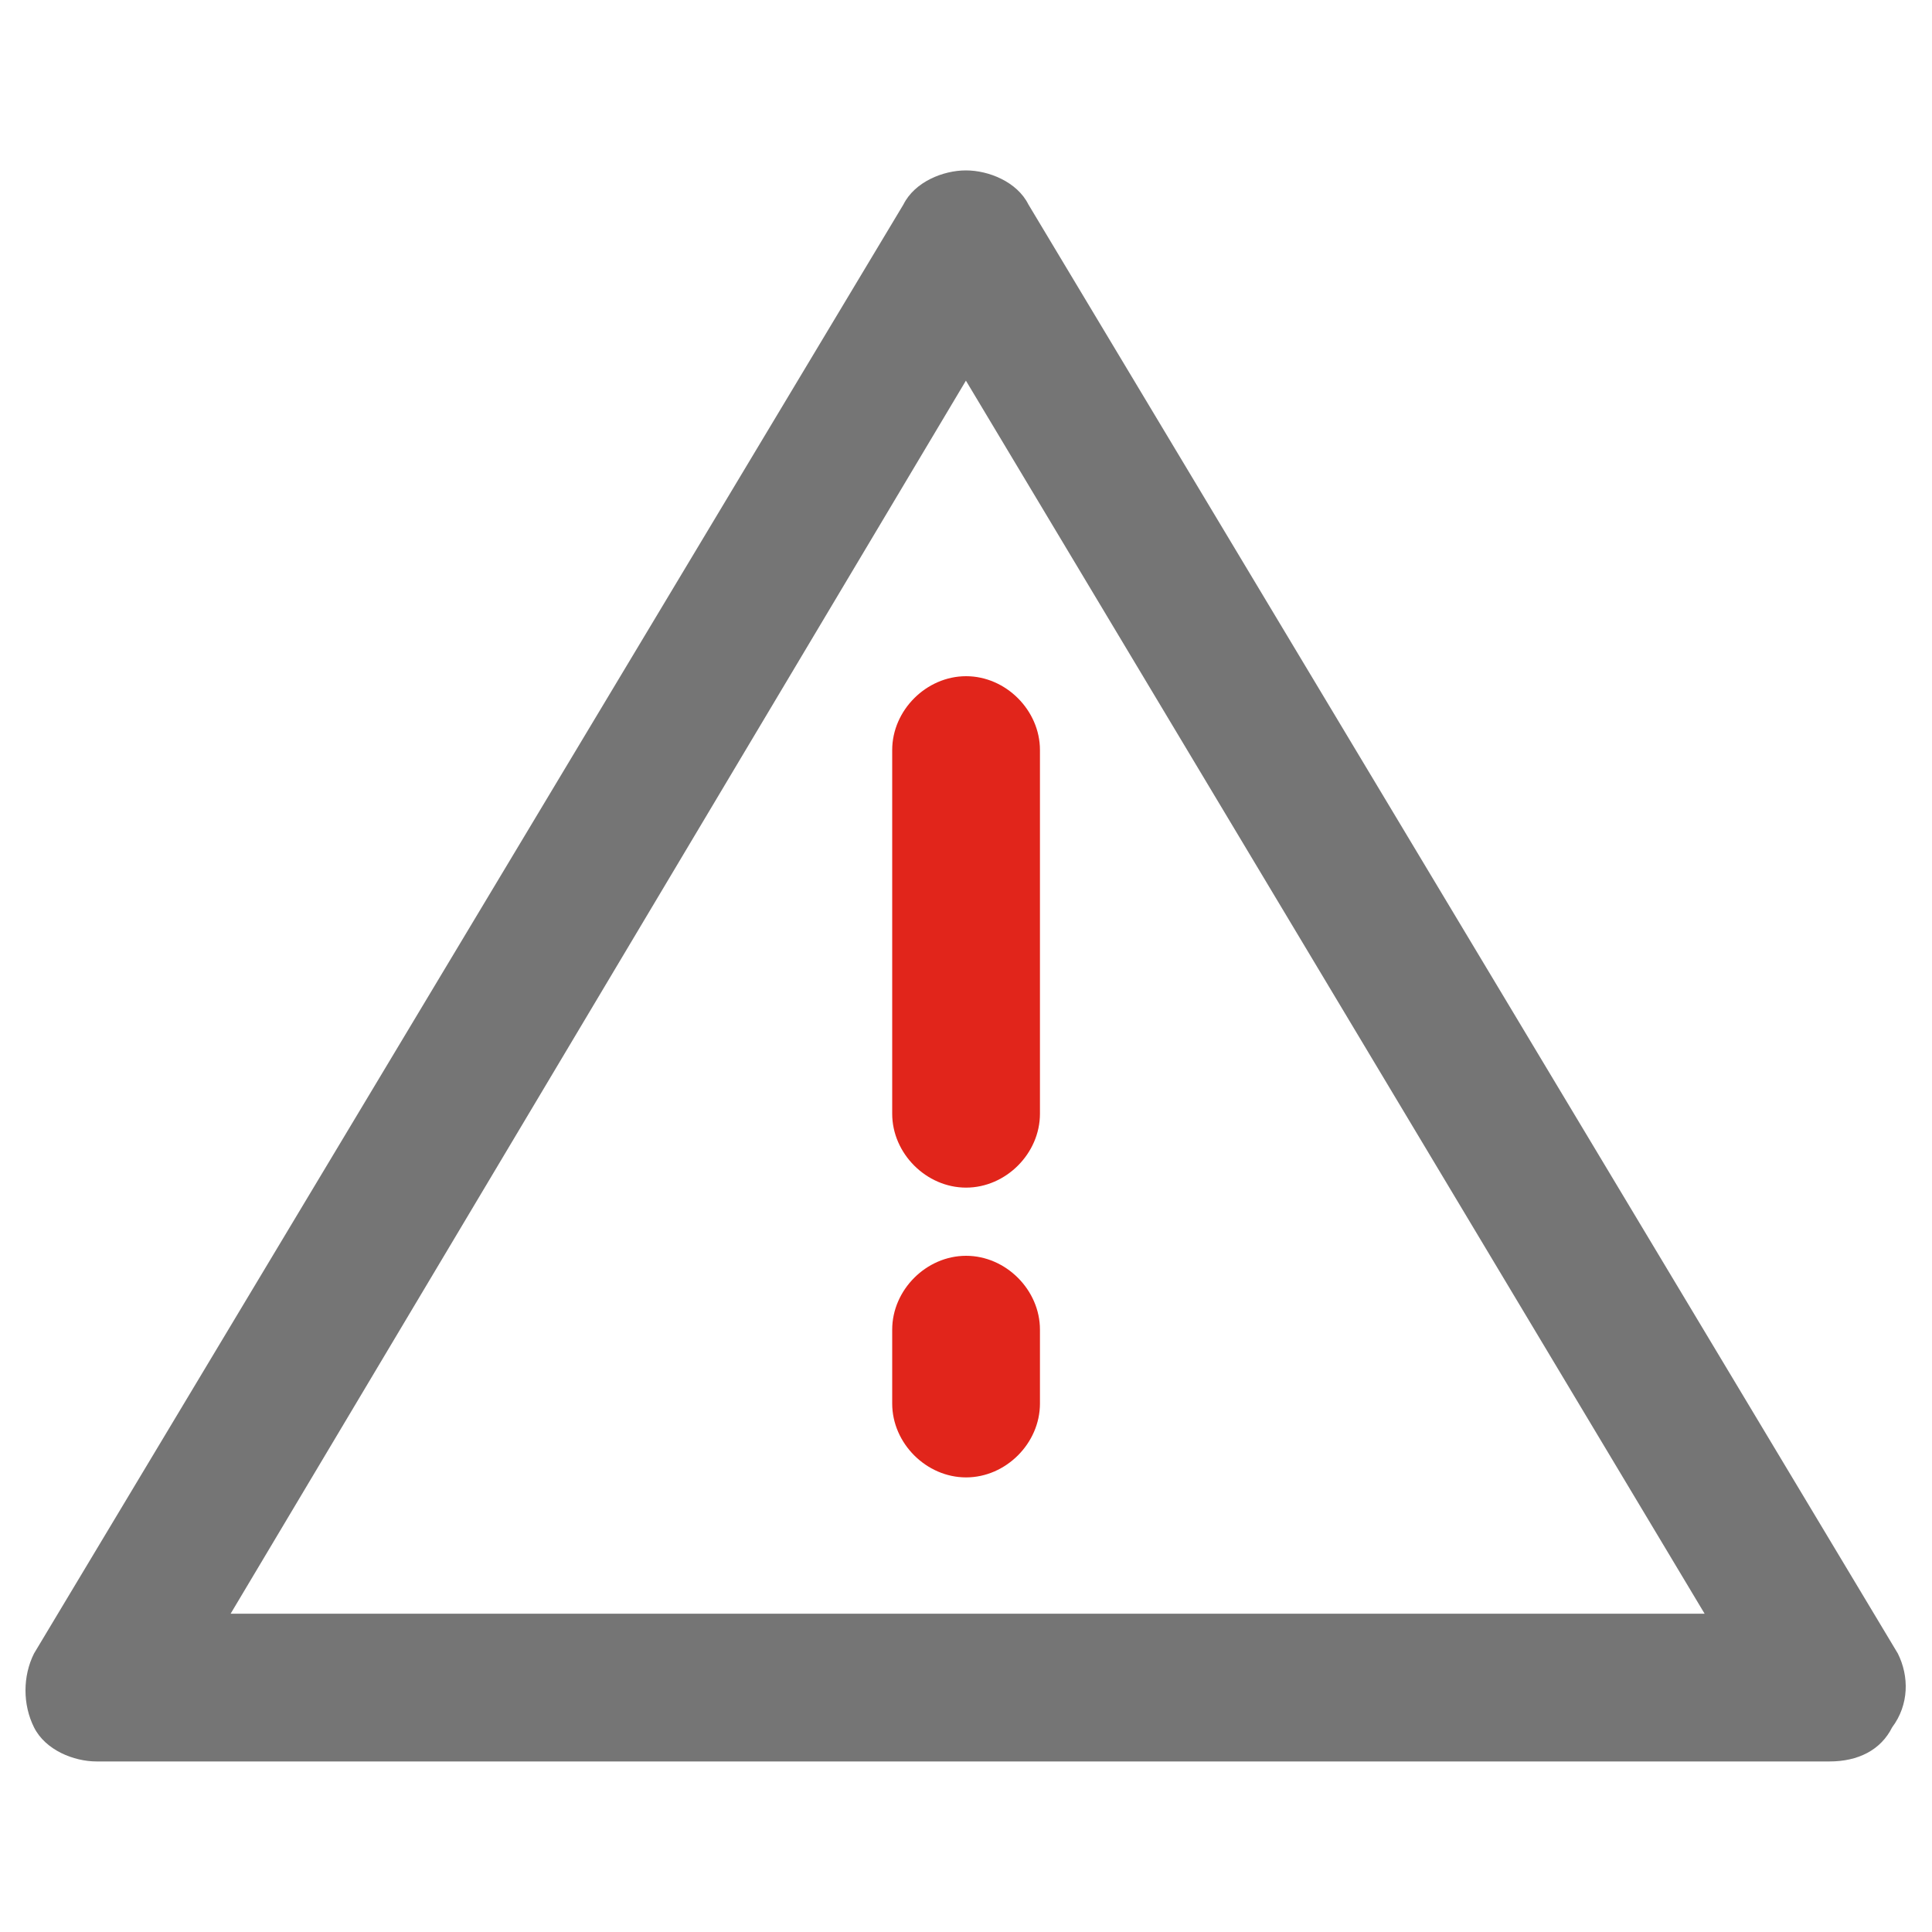
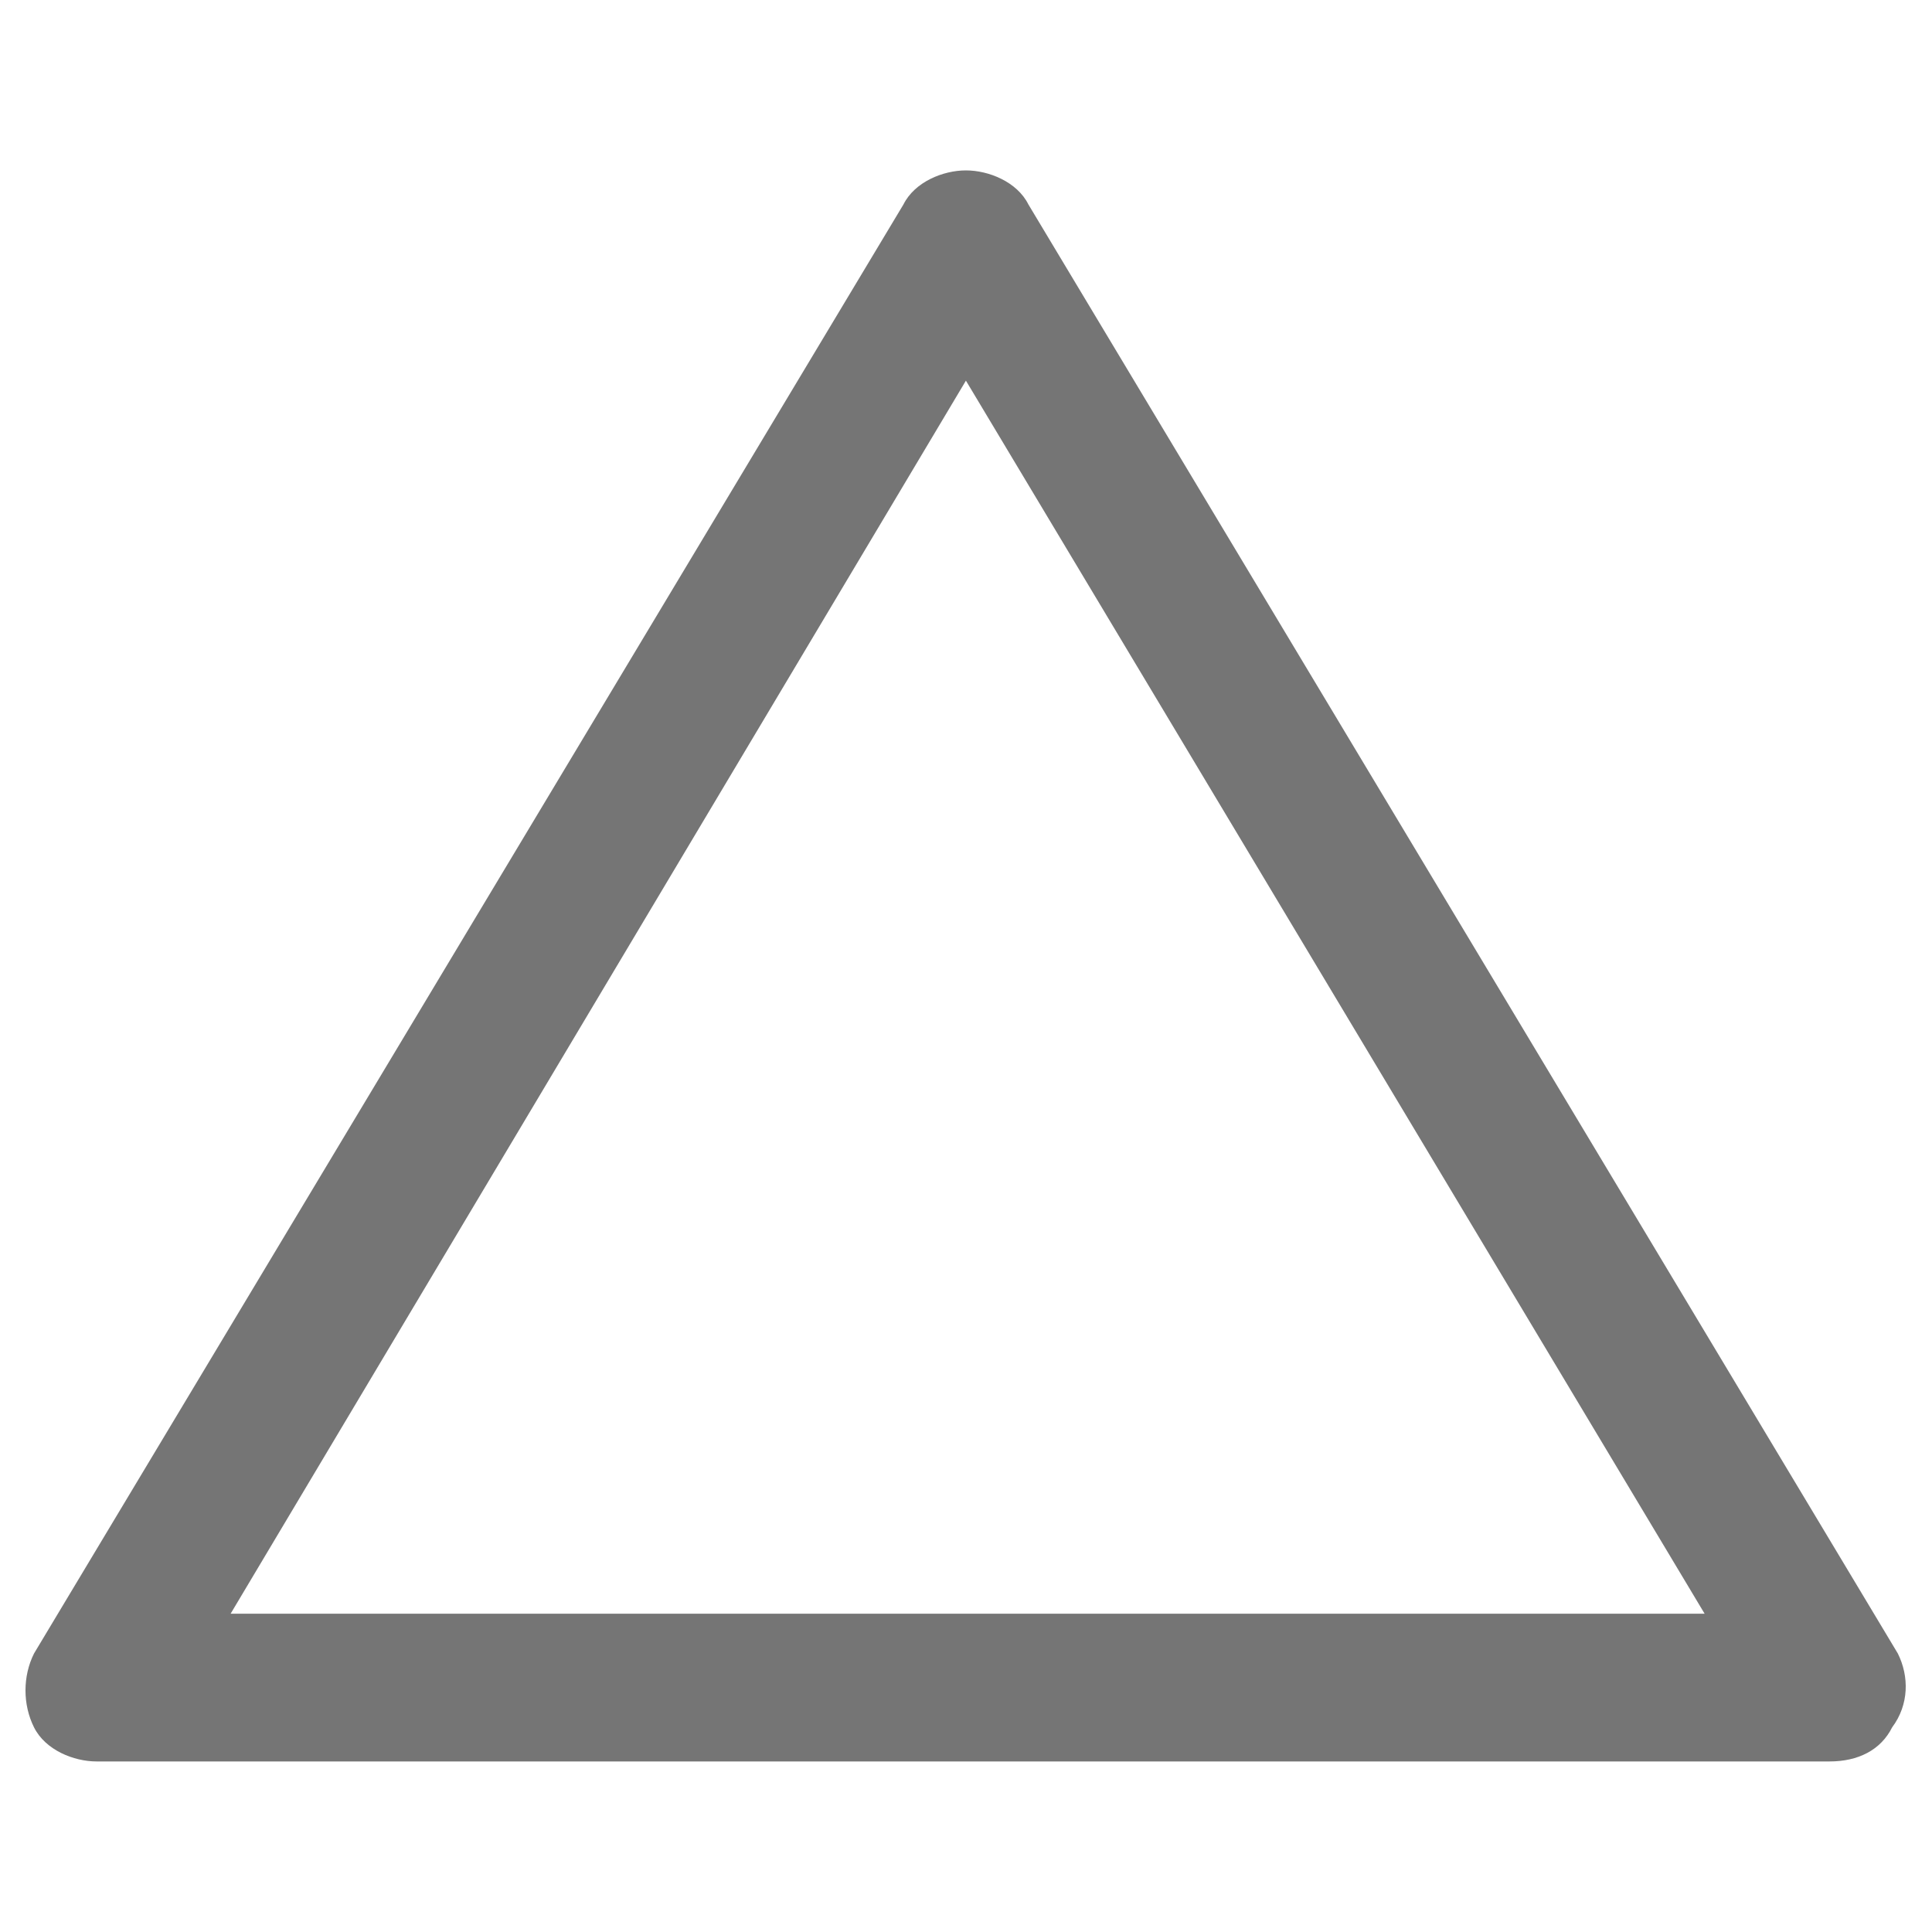
<svg xmlns="http://www.w3.org/2000/svg" width="90" height="90" viewBox="0 0 90 90" fill="none">
  <path d="M88.408 77.026L47.908 9.526C47.379 8.467 46.055 7.938 44.996 7.938C43.938 7.938 42.614 8.467 42.085 9.526L1.585 77.026C1.055 78.085 1.055 79.408 1.585 80.467C2.114 81.526 3.438 82.055 4.496 82.055H85.232C86.555 82.055 87.614 81.526 88.143 80.467C88.937 79.408 88.937 78.085 88.408 77.026ZM10.585 75.438L44.996 17.732L79.408 75.173H10.585L10.585 75.438Z" fill="#757575" />
-   <path d="M45.004 31.5C43.151 31.5 41.562 33.088 41.562 34.941V51.882C41.562 53.735 43.151 55.324 45.004 55.324C46.857 55.324 48.445 53.735 48.445 51.882V34.941C48.445 33.088 46.857 31.5 45.004 31.5ZM45.004 58.5C43.151 58.5 41.562 60.088 41.562 61.941V65.382C41.562 67.235 43.151 68.823 45.004 68.823C46.857 68.823 48.445 67.235 48.445 65.382V61.941C48.445 60.088 46.857 58.5 45.004 58.5Z" fill="#E1251B" />
</svg>